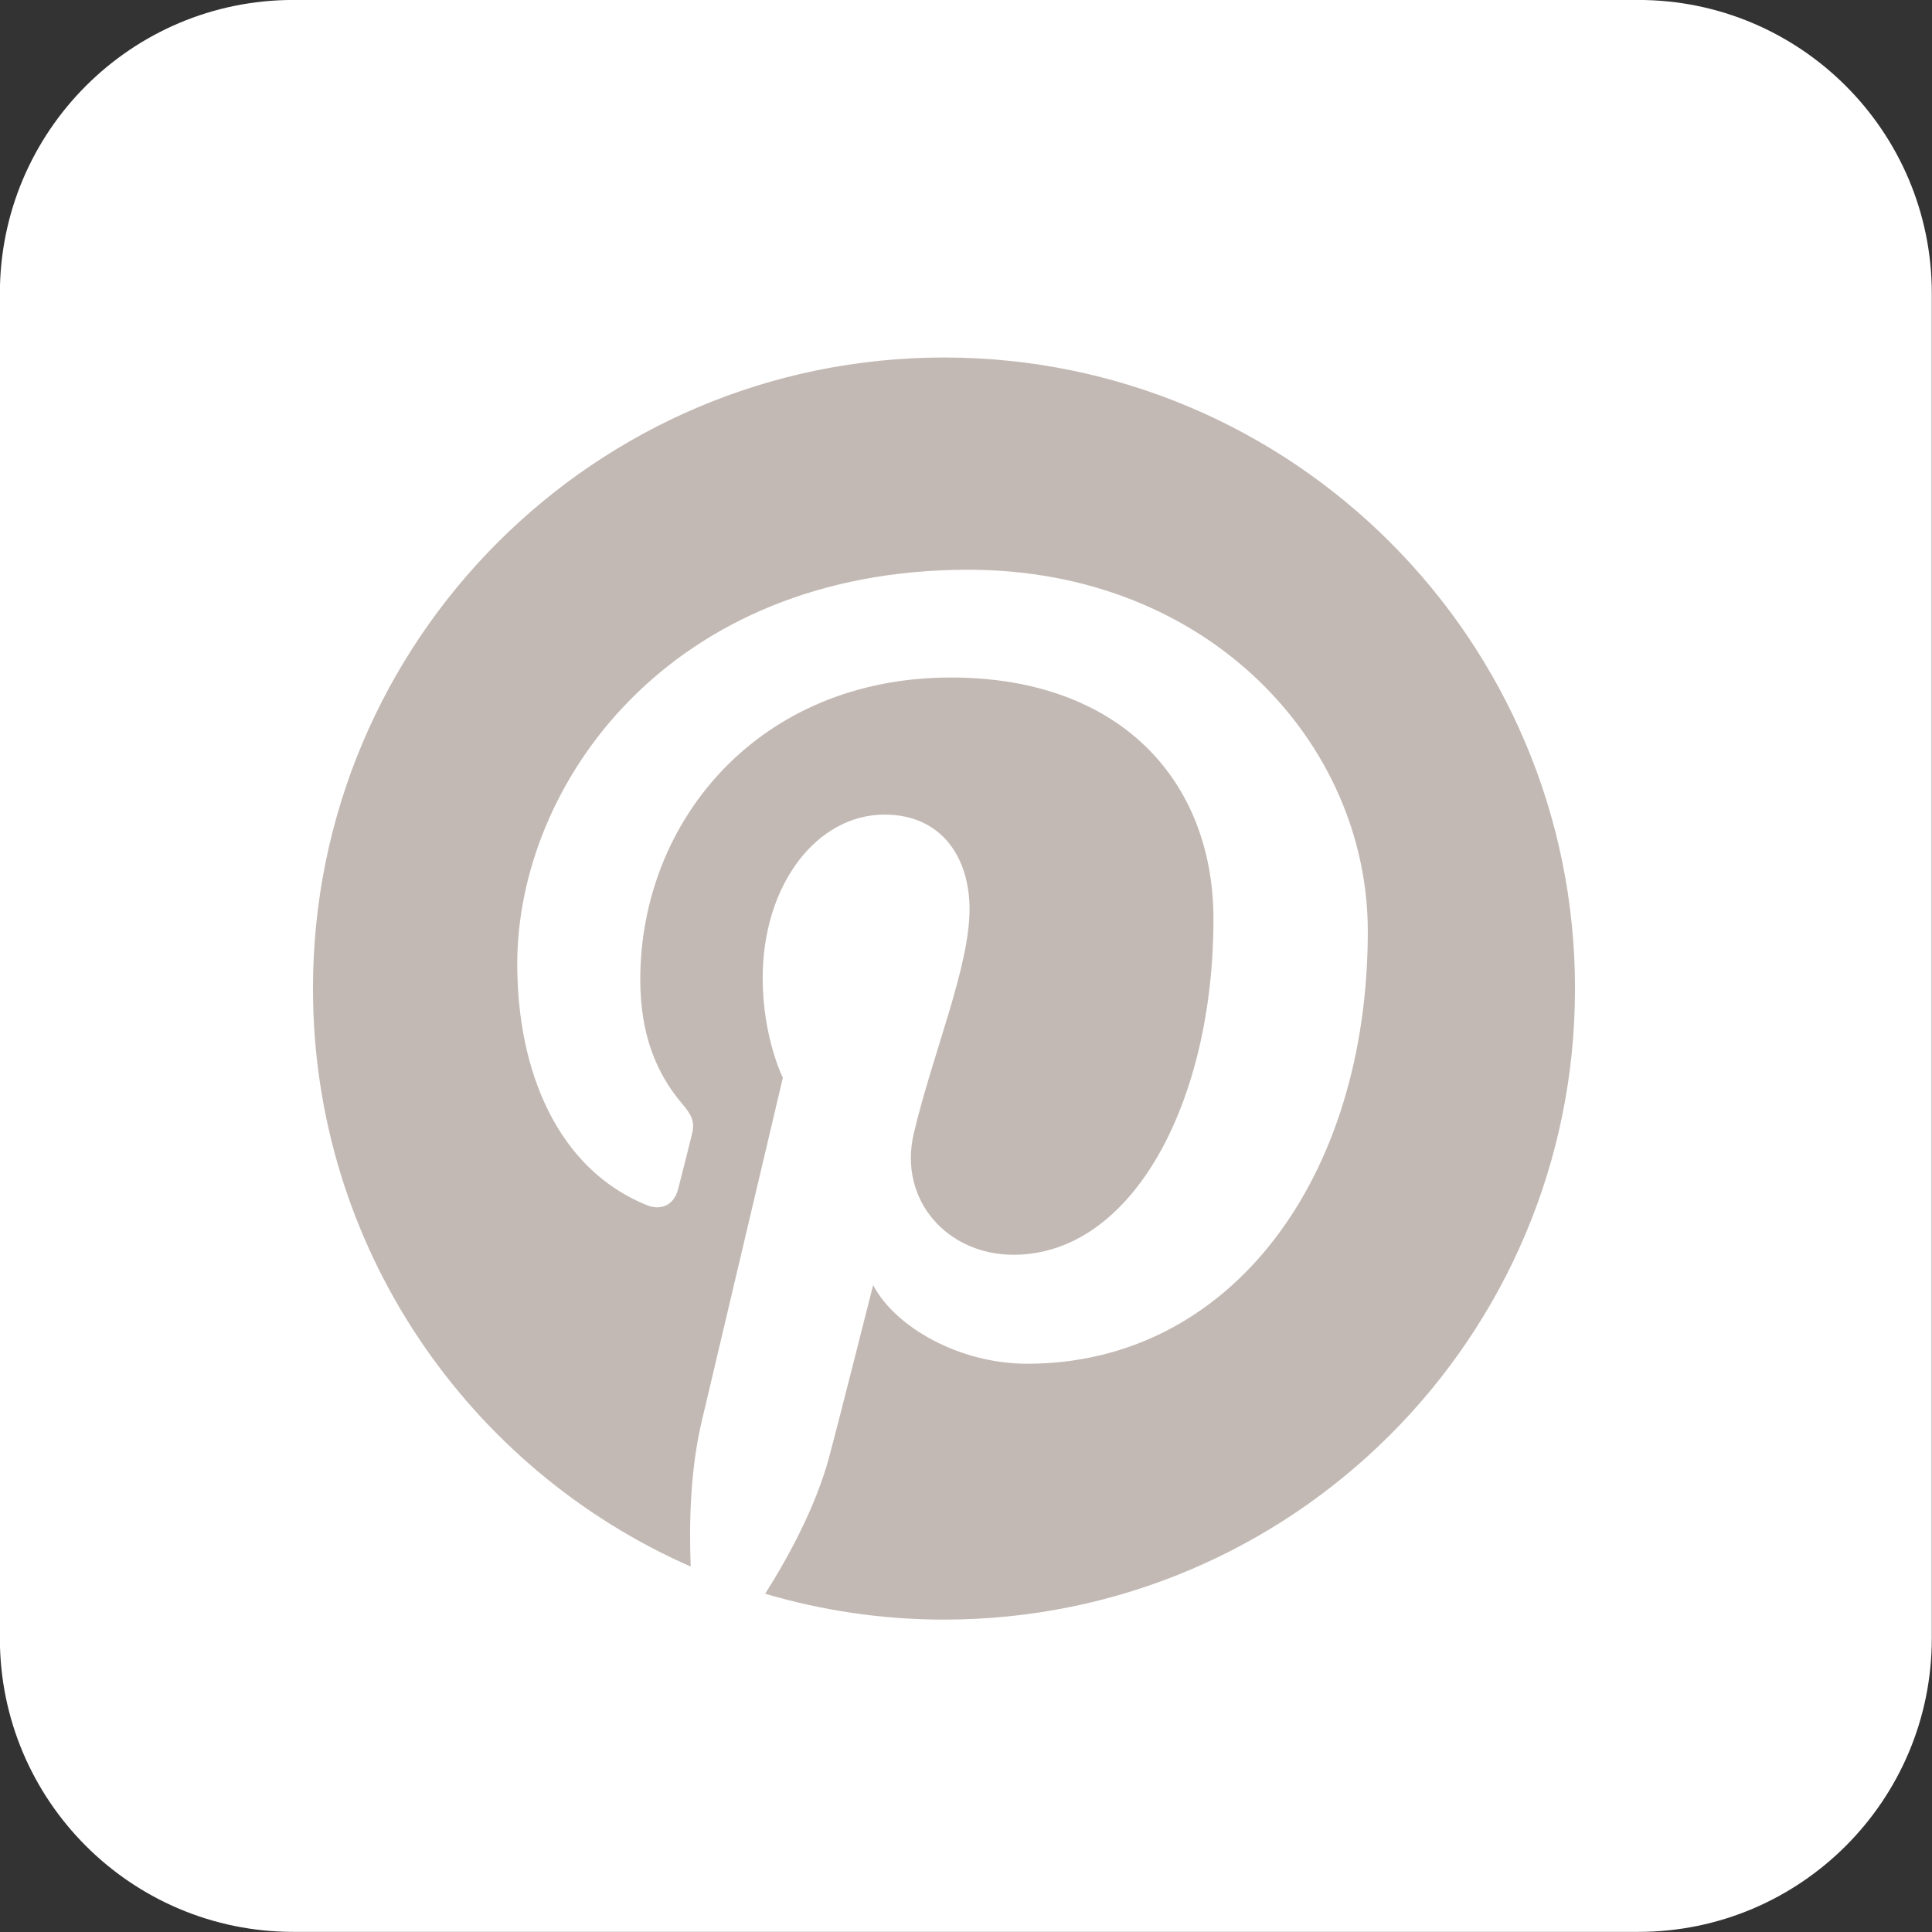
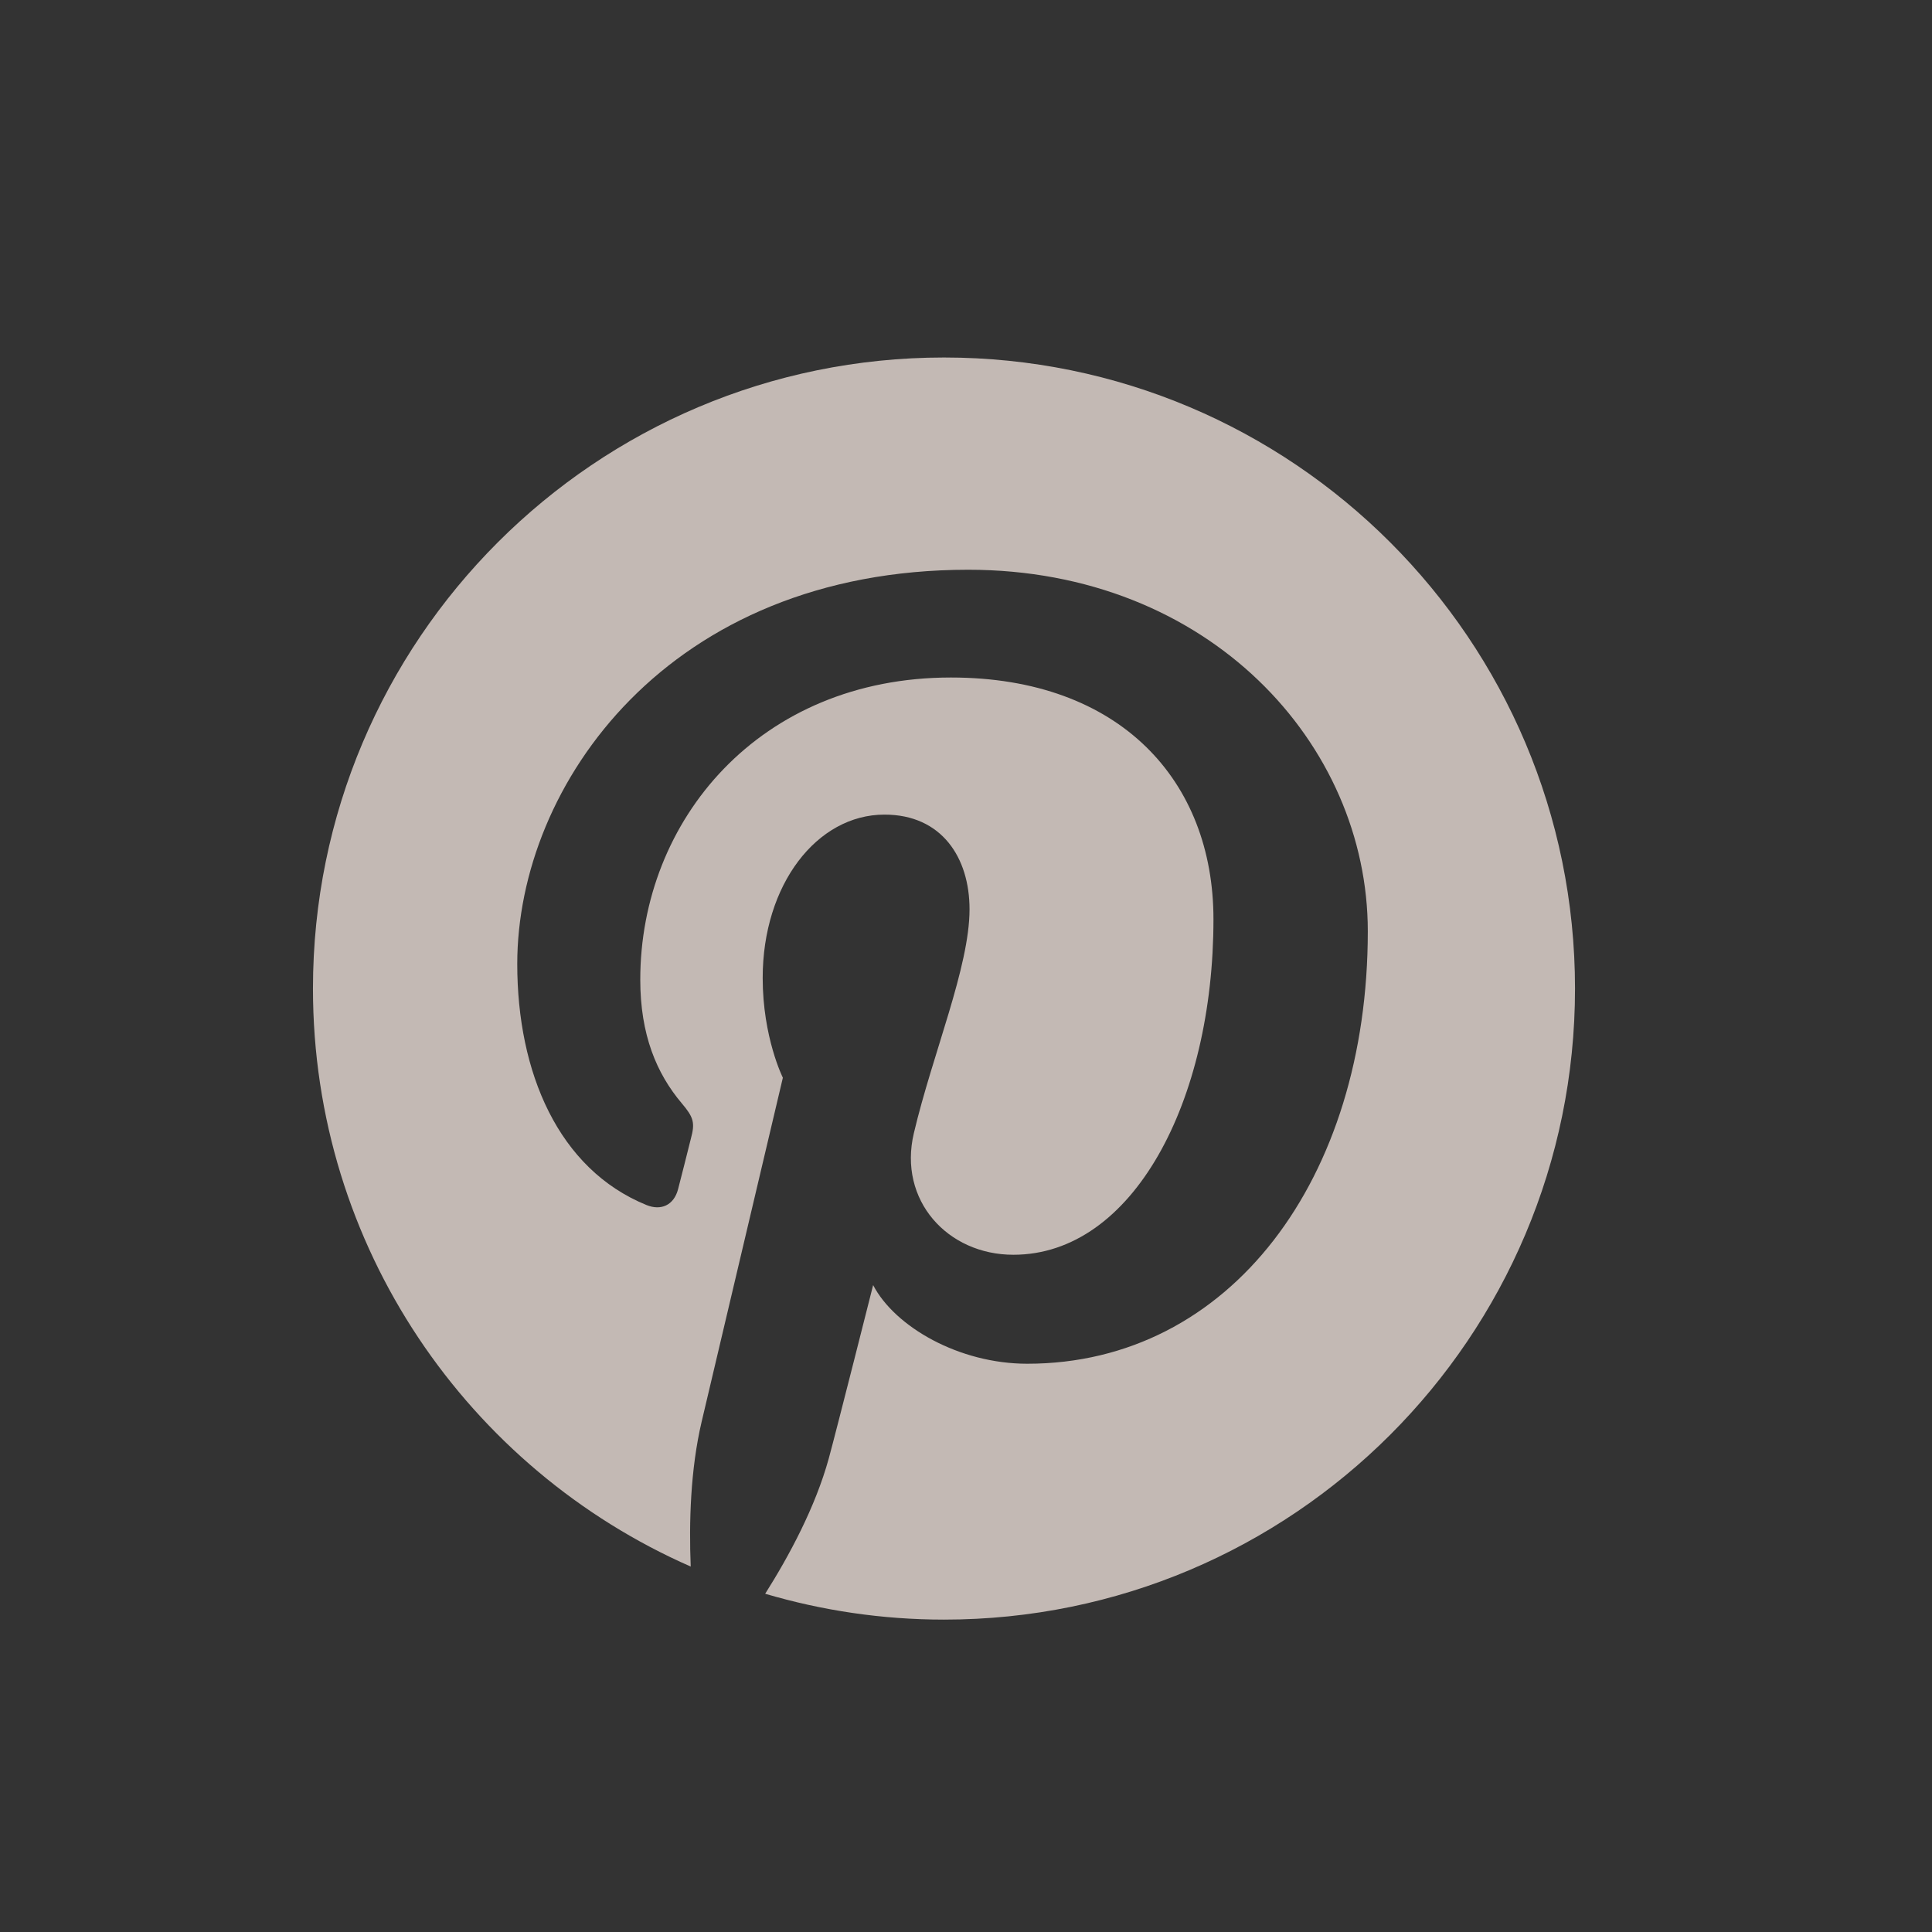
<svg xmlns="http://www.w3.org/2000/svg" fill="#000000" height="486" preserveAspectRatio="xMidYMid meet" version="1" viewBox="7.2 5.7 486.0 486.0" width="486" zoomAndPan="magnify">
  <rect x="7.2" y="5.7" width="486.0" height="486.0" fill="#333333" stroke="none" />
  <g id="change1_1">
-     <path d="M493.151,417.821c0,40.785-33.067,73.849-73.849,73.849H81.016c-40.782,0-73.849-33.063-73.849-73.849 V79.536c0-40.786,33.067-73.849,73.849-73.849h338.287c40.781,0,73.849,33.062,73.849,73.849V417.821z" fill="#ffffff" />
-   </g>
+     </g>
  <g id="change2_1">
    <path d="M244.674,95.63c-87.664,0-158.747,71.066-158.747,158.747c0,64.998,39.085,120.844,95.024,145.393 c-0.446-11.101-0.076-24.403,2.753-36.447c3.06-12.903,20.429-86.52,20.429-86.52s-5.076-10.121-5.076-25.103 c0-23.506,13.657-41.083,30.637-41.083c14.42,0,21.397,10.835,21.397,23.819c0,14.512-9.262,36.225-14.011,56.332 c-3.981,16.839,8.449,30.57,25.036,30.57c30.084,0,50.335-38.614,50.335-84.394c0-34.779-23.425-60.816-66.045-60.816 c-48.148,0-78.143,35.899-78.143,76.002c0,13.839,4.082,23.593,10.464,31.143c2.943,3.473,3.357,4.857,2.269,8.838 c-0.74,2.941-2.487,9.957-3.224,12.738c-1.063,4.042-4.307,5.468-7.946,3.979c-22.179-9.042-32.507-33.332-32.507-60.636 c0-45.086,38.016-99.171,113.453-99.171c60.597,0,100.505,43.859,100.505,90.944c0,62.27-34.643,108.786-85.671,108.786 c-17.147,0-33.266-9.269-38.766-19.776c0,0-9.23,36.569-11.167,43.636c-3.373,12.224-9.961,24.47-15.986,34.003 c14.265,4.203,29.352,6.503,44.987,6.503c87.658,0,158.729-71.061,158.729-158.739C403.402,166.696,332.332,95.63,244.674,95.63z" fill="#c3b9b4" />
  </g>
</svg>